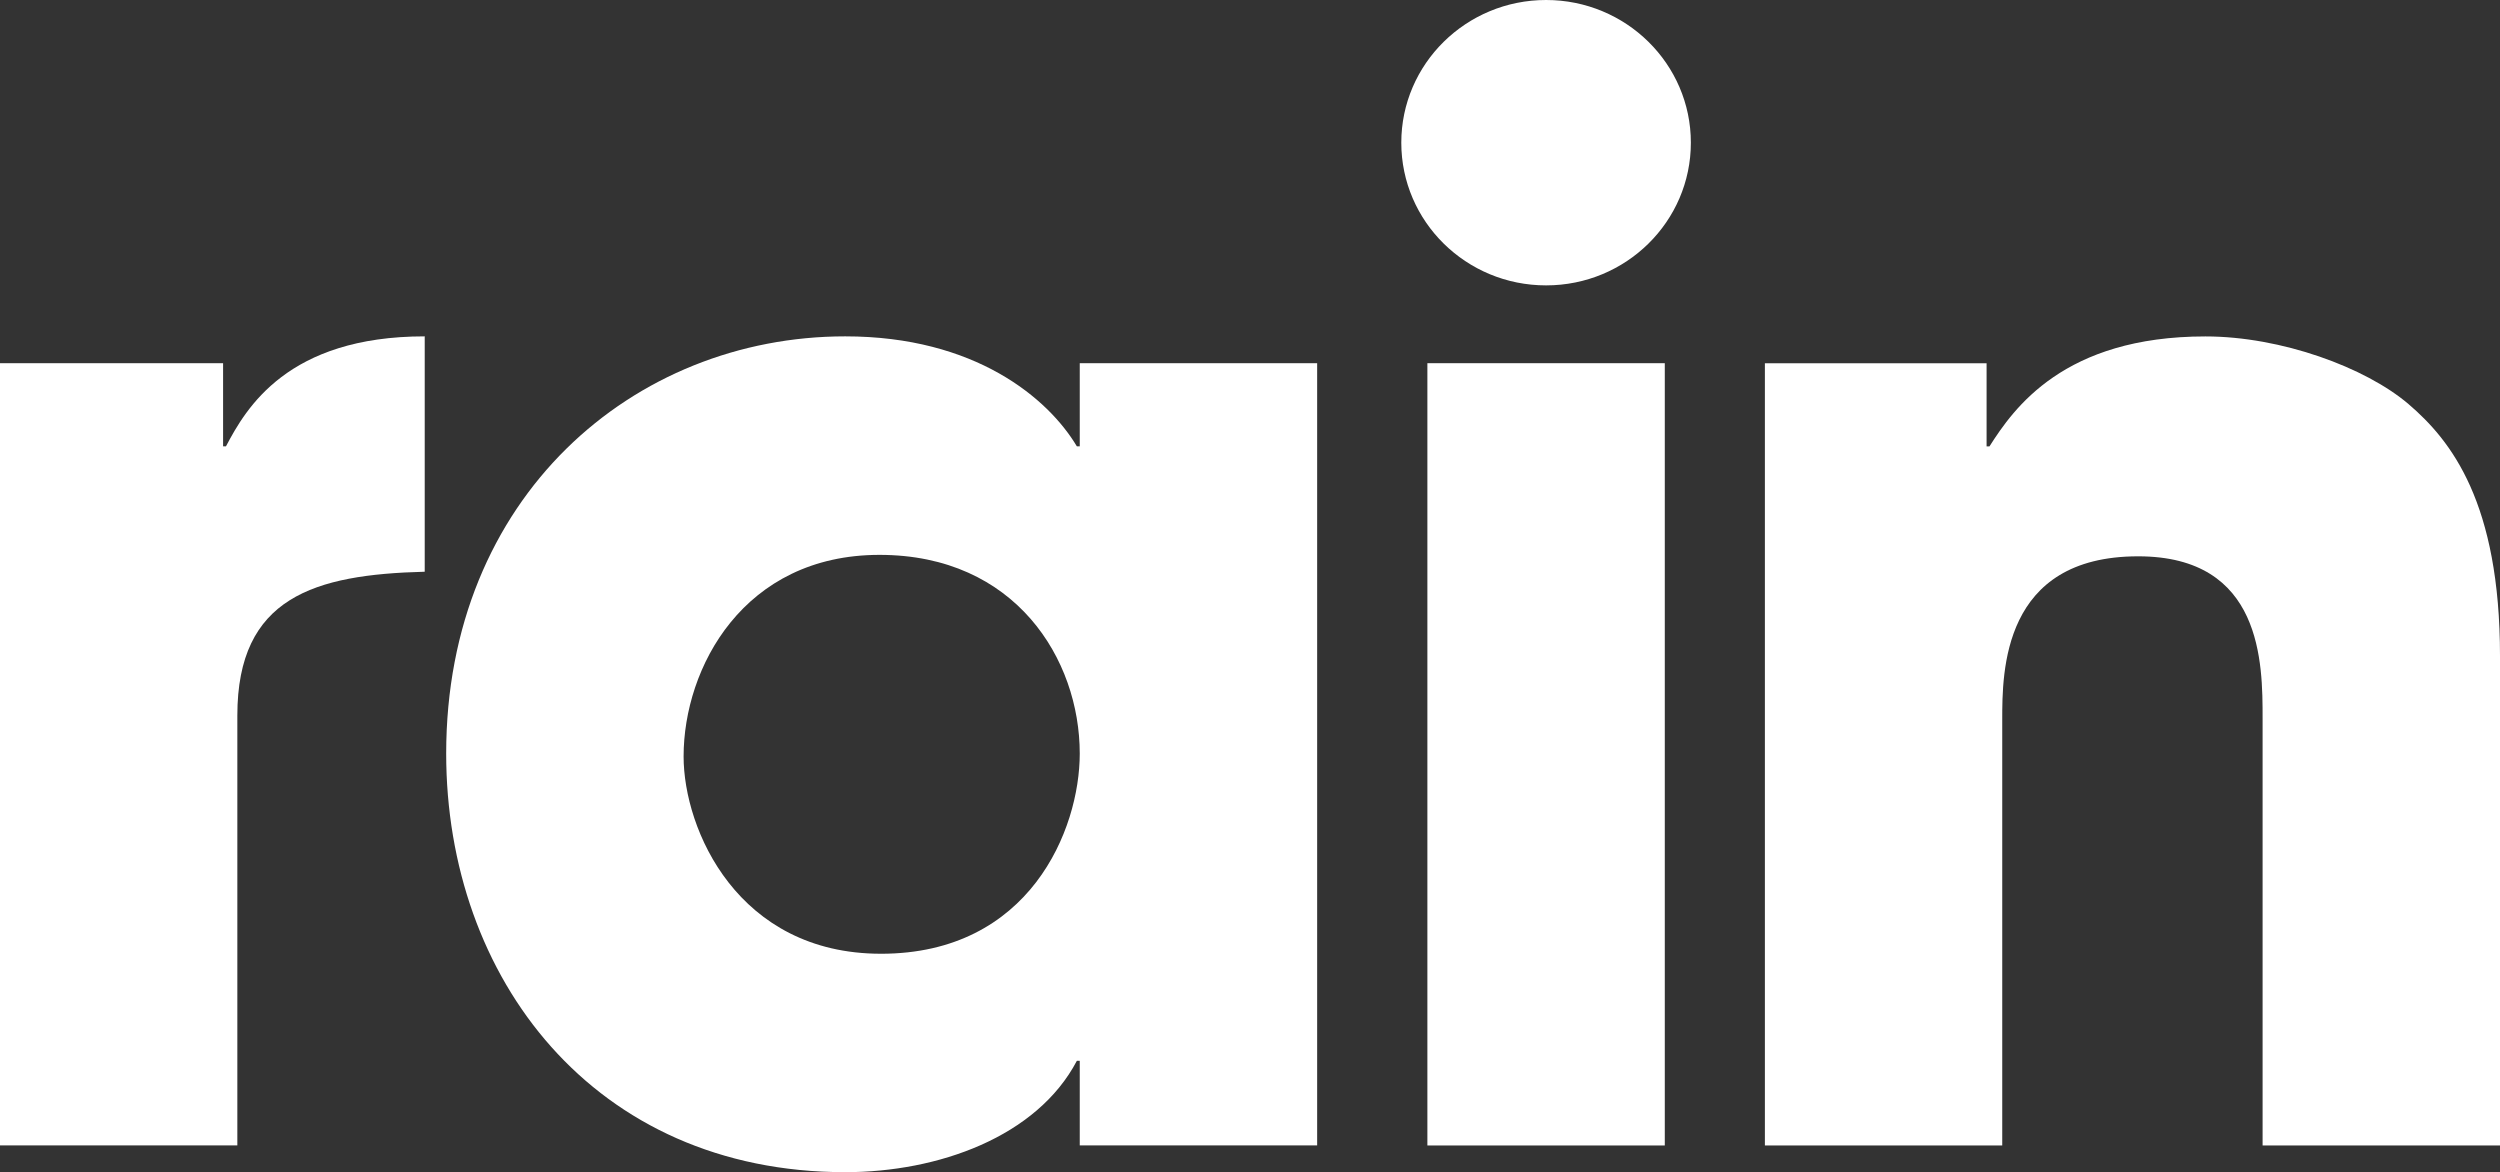
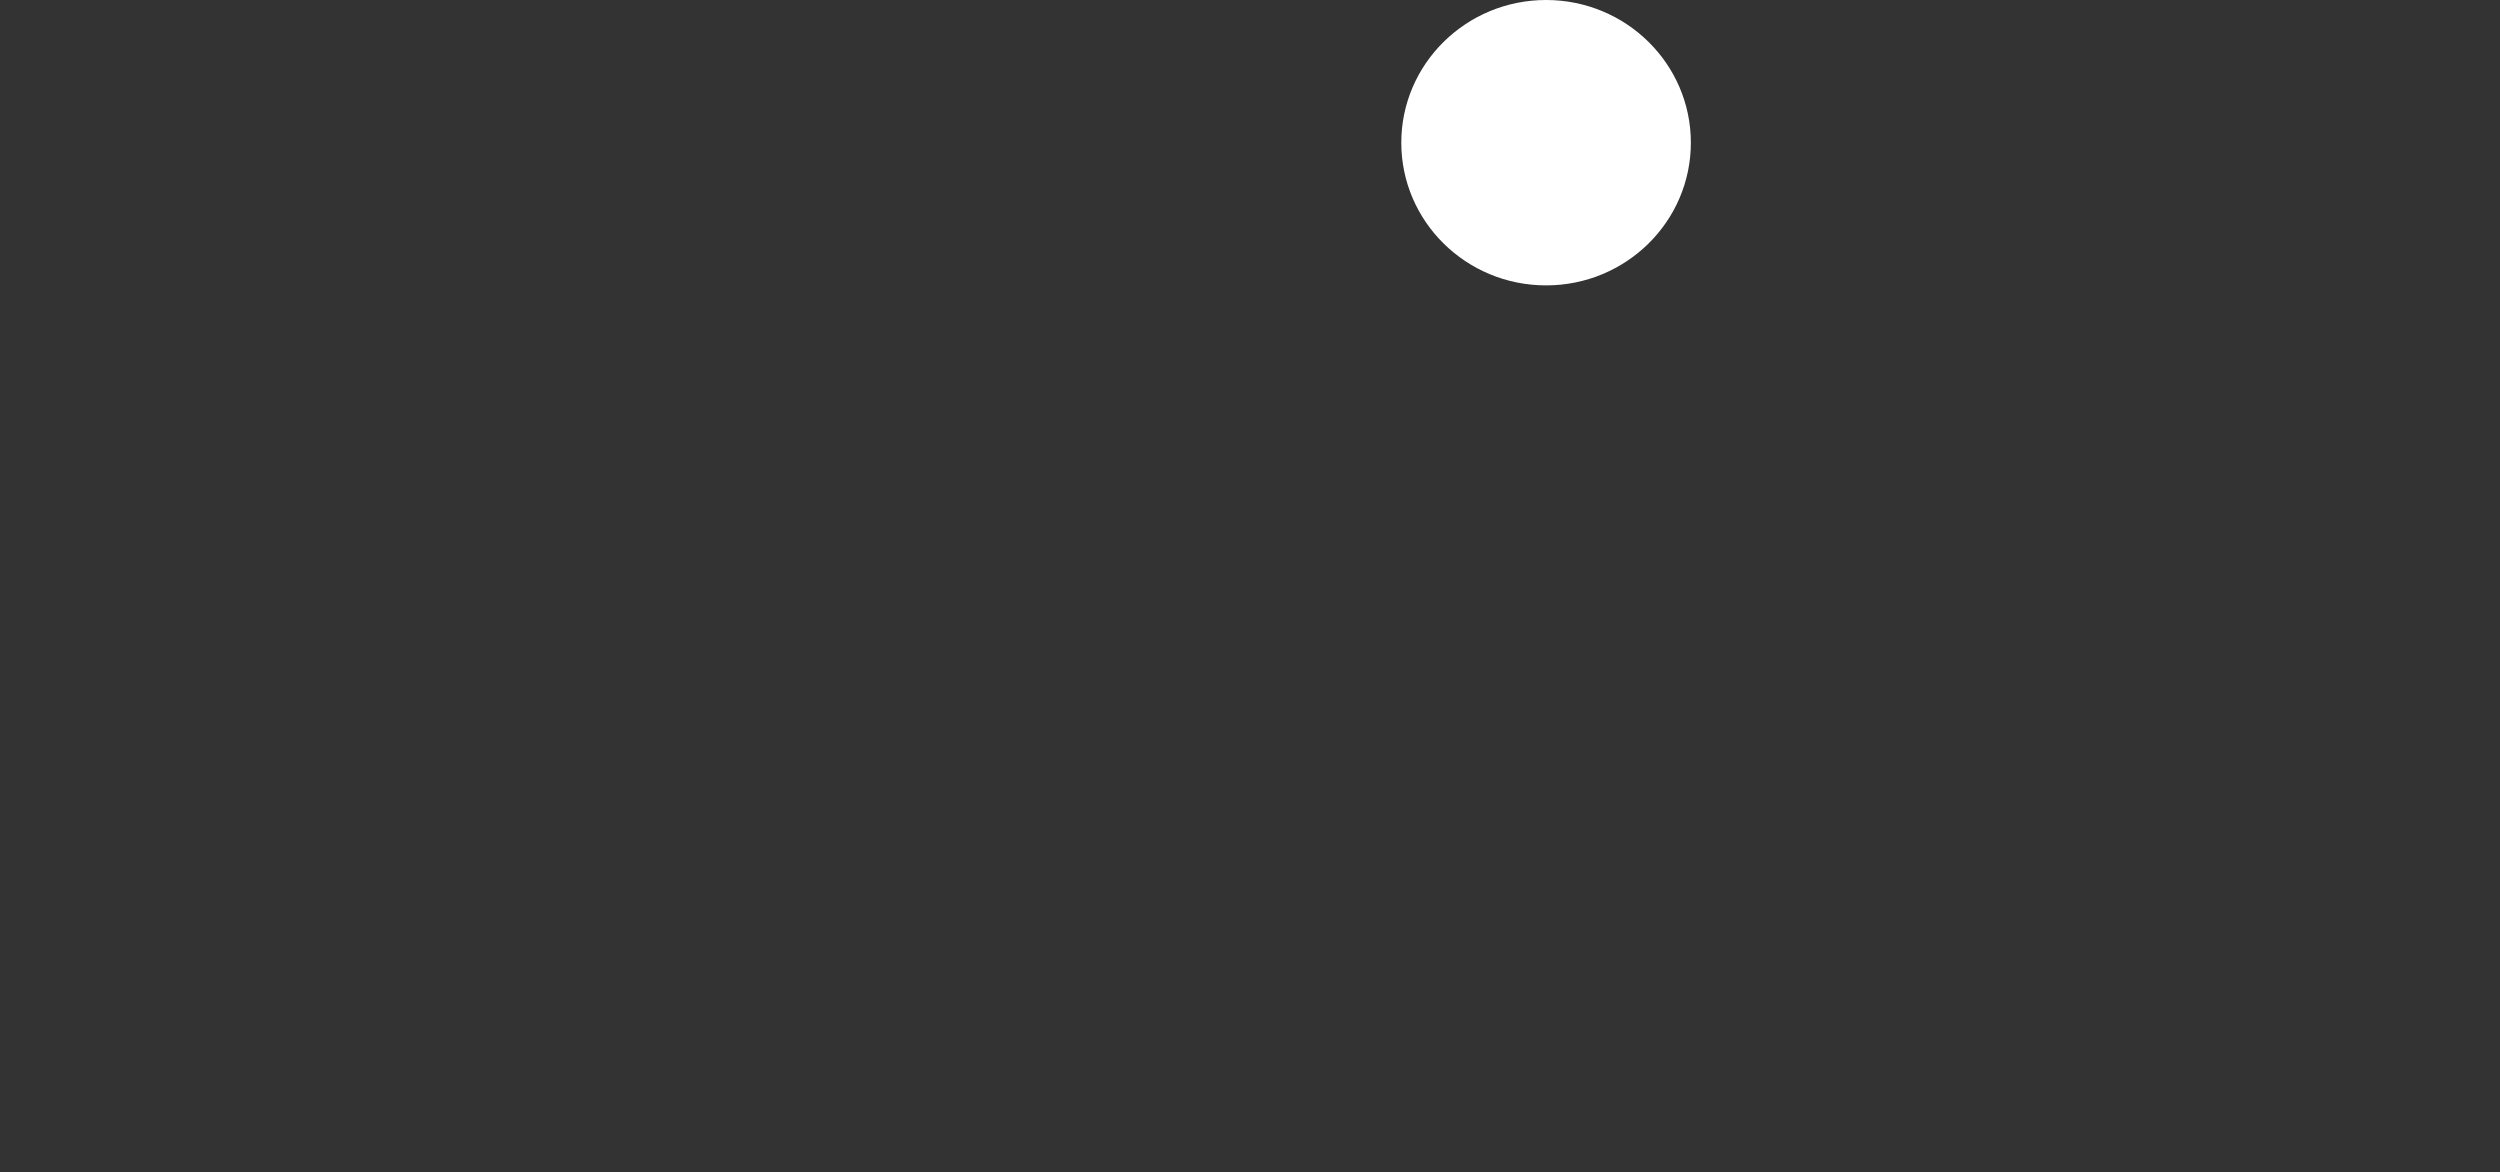
<svg xmlns="http://www.w3.org/2000/svg" id="Layer_2" data-name="Layer 2" viewBox="0 0 2117.18 992.68">
  <rect x="0" y="0" width="2117.18" height="992.68" fill="#333333" stroke="none" />
  <defs>
    <style>
      .cls-1 {
        fill: #fff;
      }
    </style>
  </defs>
  <g id="Layer_1-2" data-name="Layer 1">
-     <path class="cls-1" d="M0,307.58h188.93v70.41h2.44c16.94-32.22,52.06-93.14,168.31-93.14v199.33c-93.25,2.4-158.68,21.44-158.68,121.72v364.11H0V307.58Z" />
-     <path class="cls-1" d="M914.41,307.58v70.41h-2.44c-24.25-40.59-86-93.14-196.18-93.14-179.25,0-337.93,136.07-337.93,353.33,0,189.78,124.75,354.5,337.93,354.5,78.69,0,162.31-29.87,196.18-94.31h2.44v71.64h201.05V307.58h-201.05ZM746.04,807.7c-121.12,0-167.12-105.02-167.12-167.11,0-75.21,50.87-170.69,165.93-170.69s169.56,88.33,169.56,168.29c0,64.43-42.37,169.52-168.37,169.52Z" />
-     <path class="cls-1" d="M1409.86,307.58h-201.05v662.49h201.05V307.58Z" />
-     <path class="cls-1" d="M1494.64,970.07h201v-360.47c0-40.59,0-138.47,115.12-138.47,105.37,0,105.37,90.73,105.37,137.24v361.7h201.06v-414.19c0-130.1-41.19-182.64-77.5-213.68-36.37-31.05-107.81-57.29-172-57.29-119.93,0-162.31,60.86-182.87,93.14h-2.43v-70.41h-187.75v662.49-.06Z" />
    <path class="cls-1" d="M1431.94,120.84c0-66.71-54.92-120.84-122.61-120.84s-122.61,54.13-122.61,120.84,54.86,120.84,122.61,120.84,122.61-54.13,122.61-120.84Z" />
  </g>
</svg>